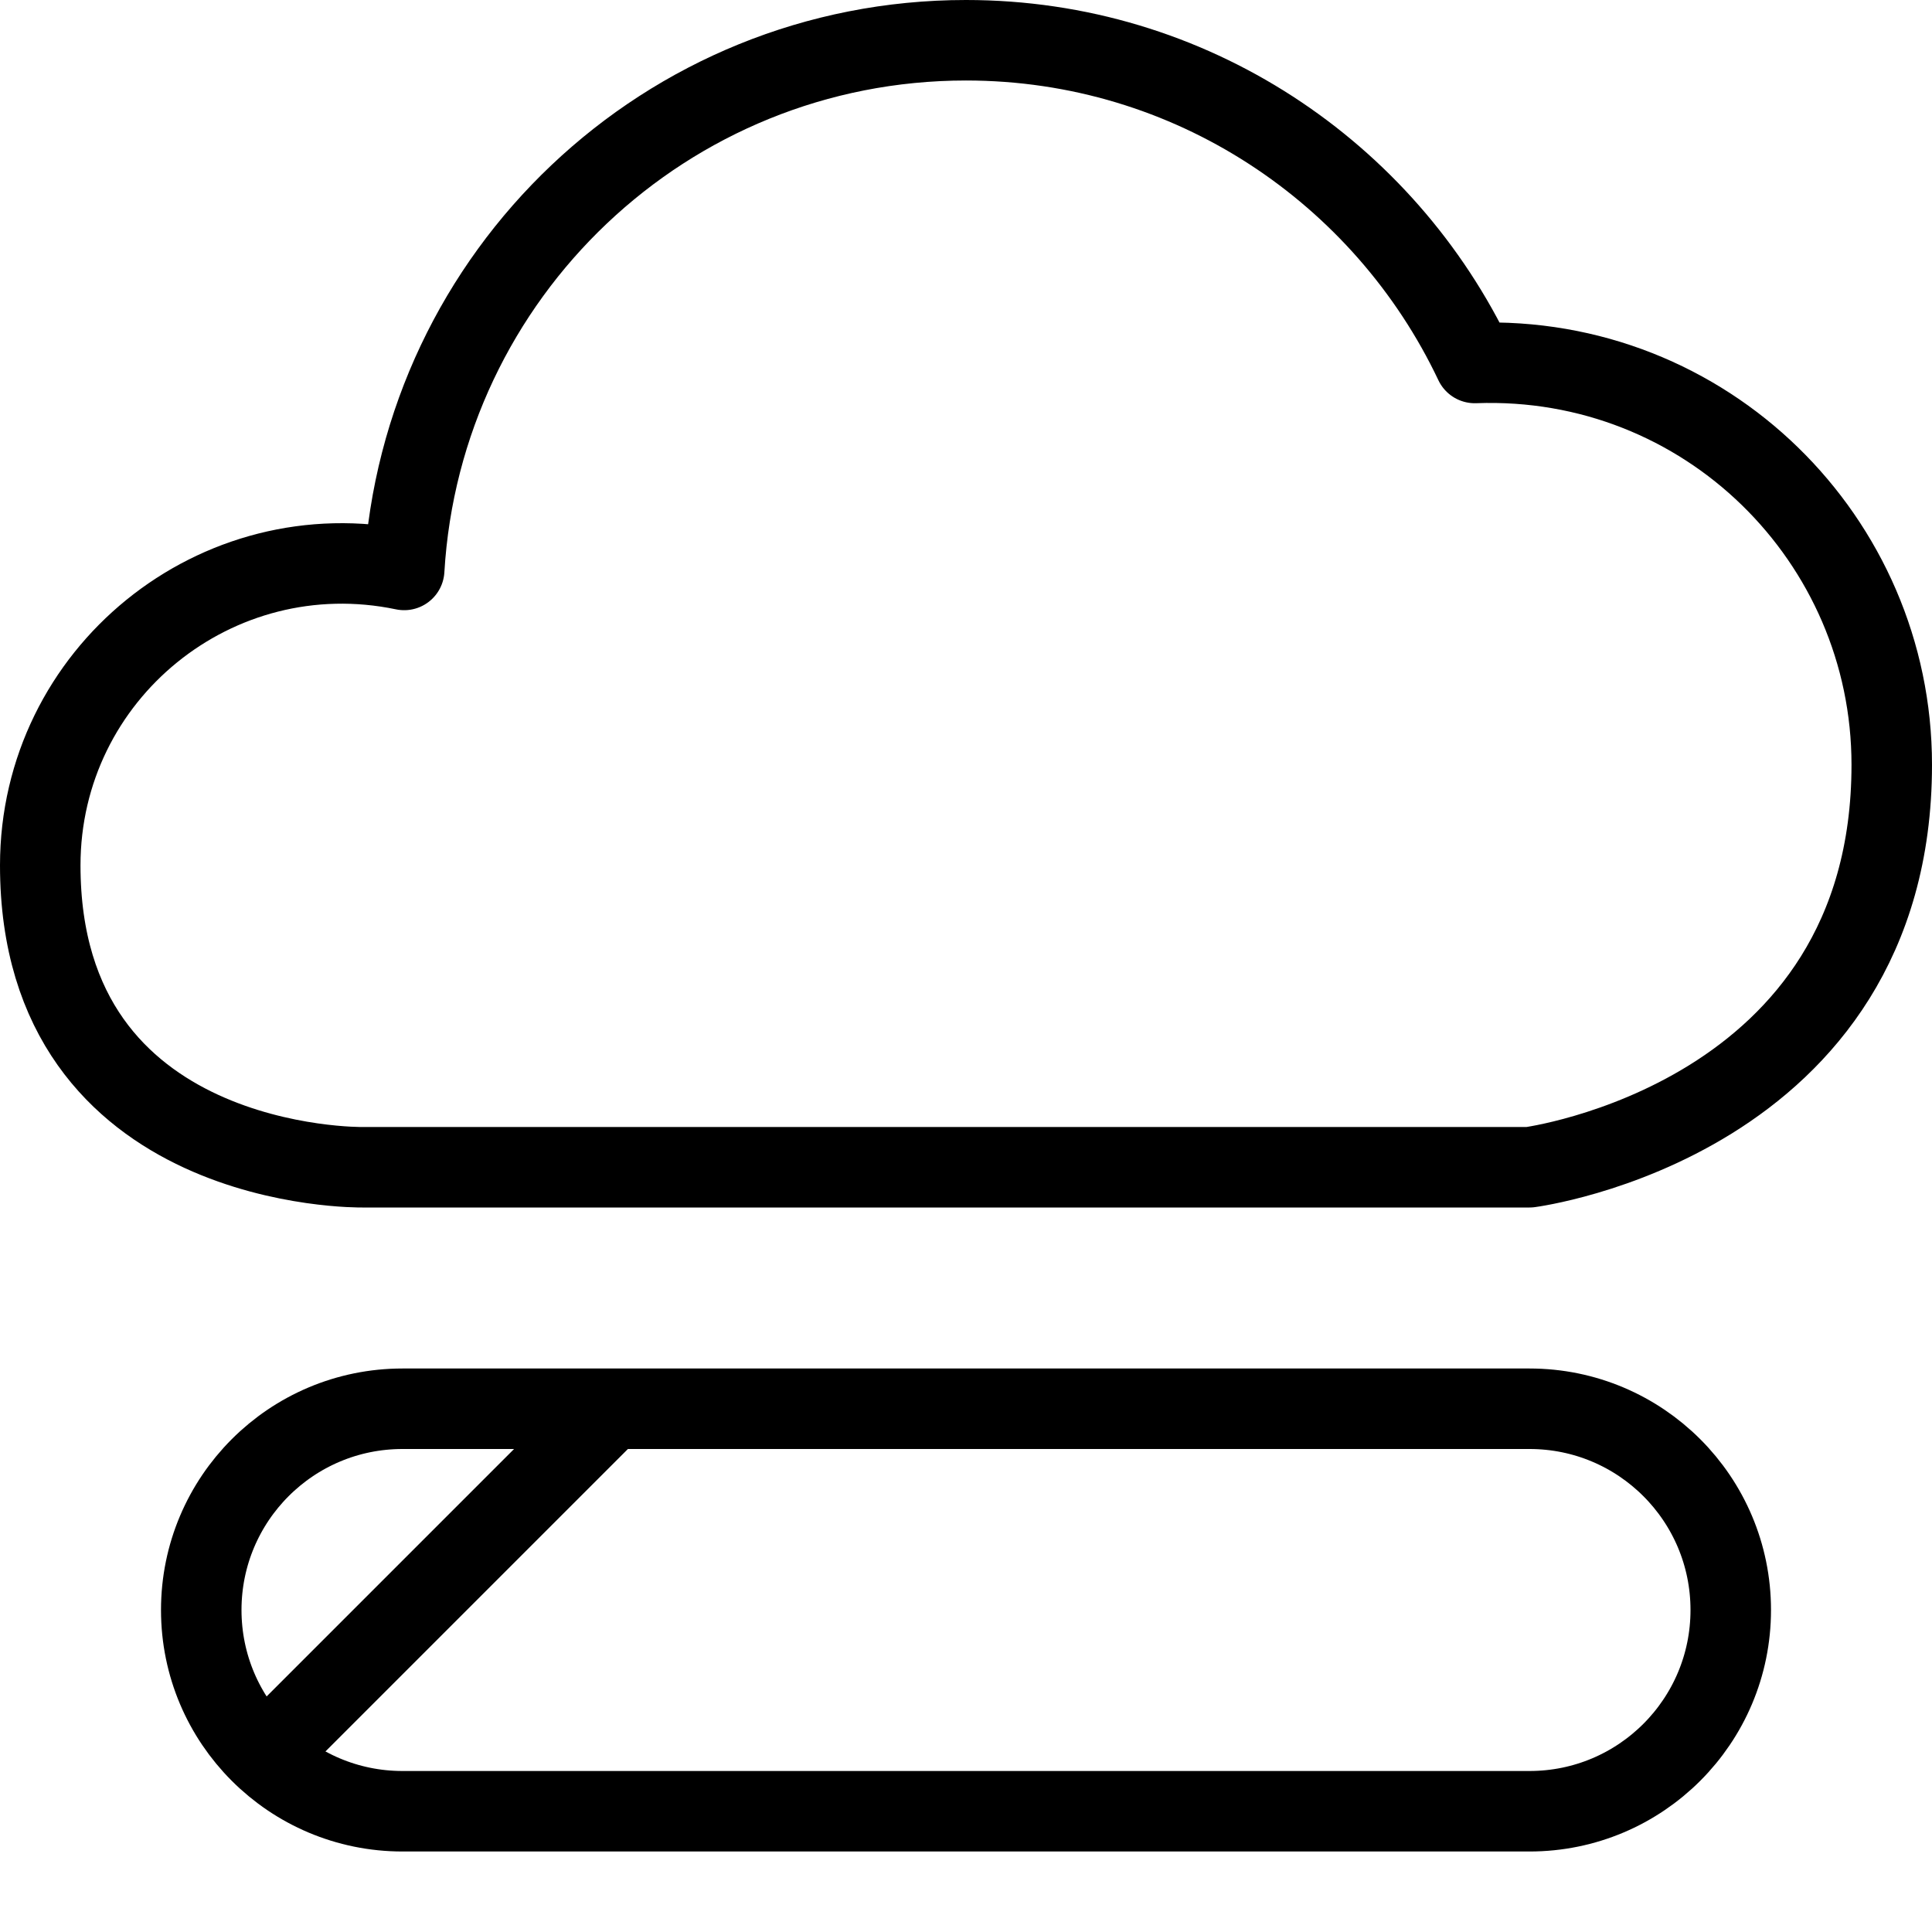
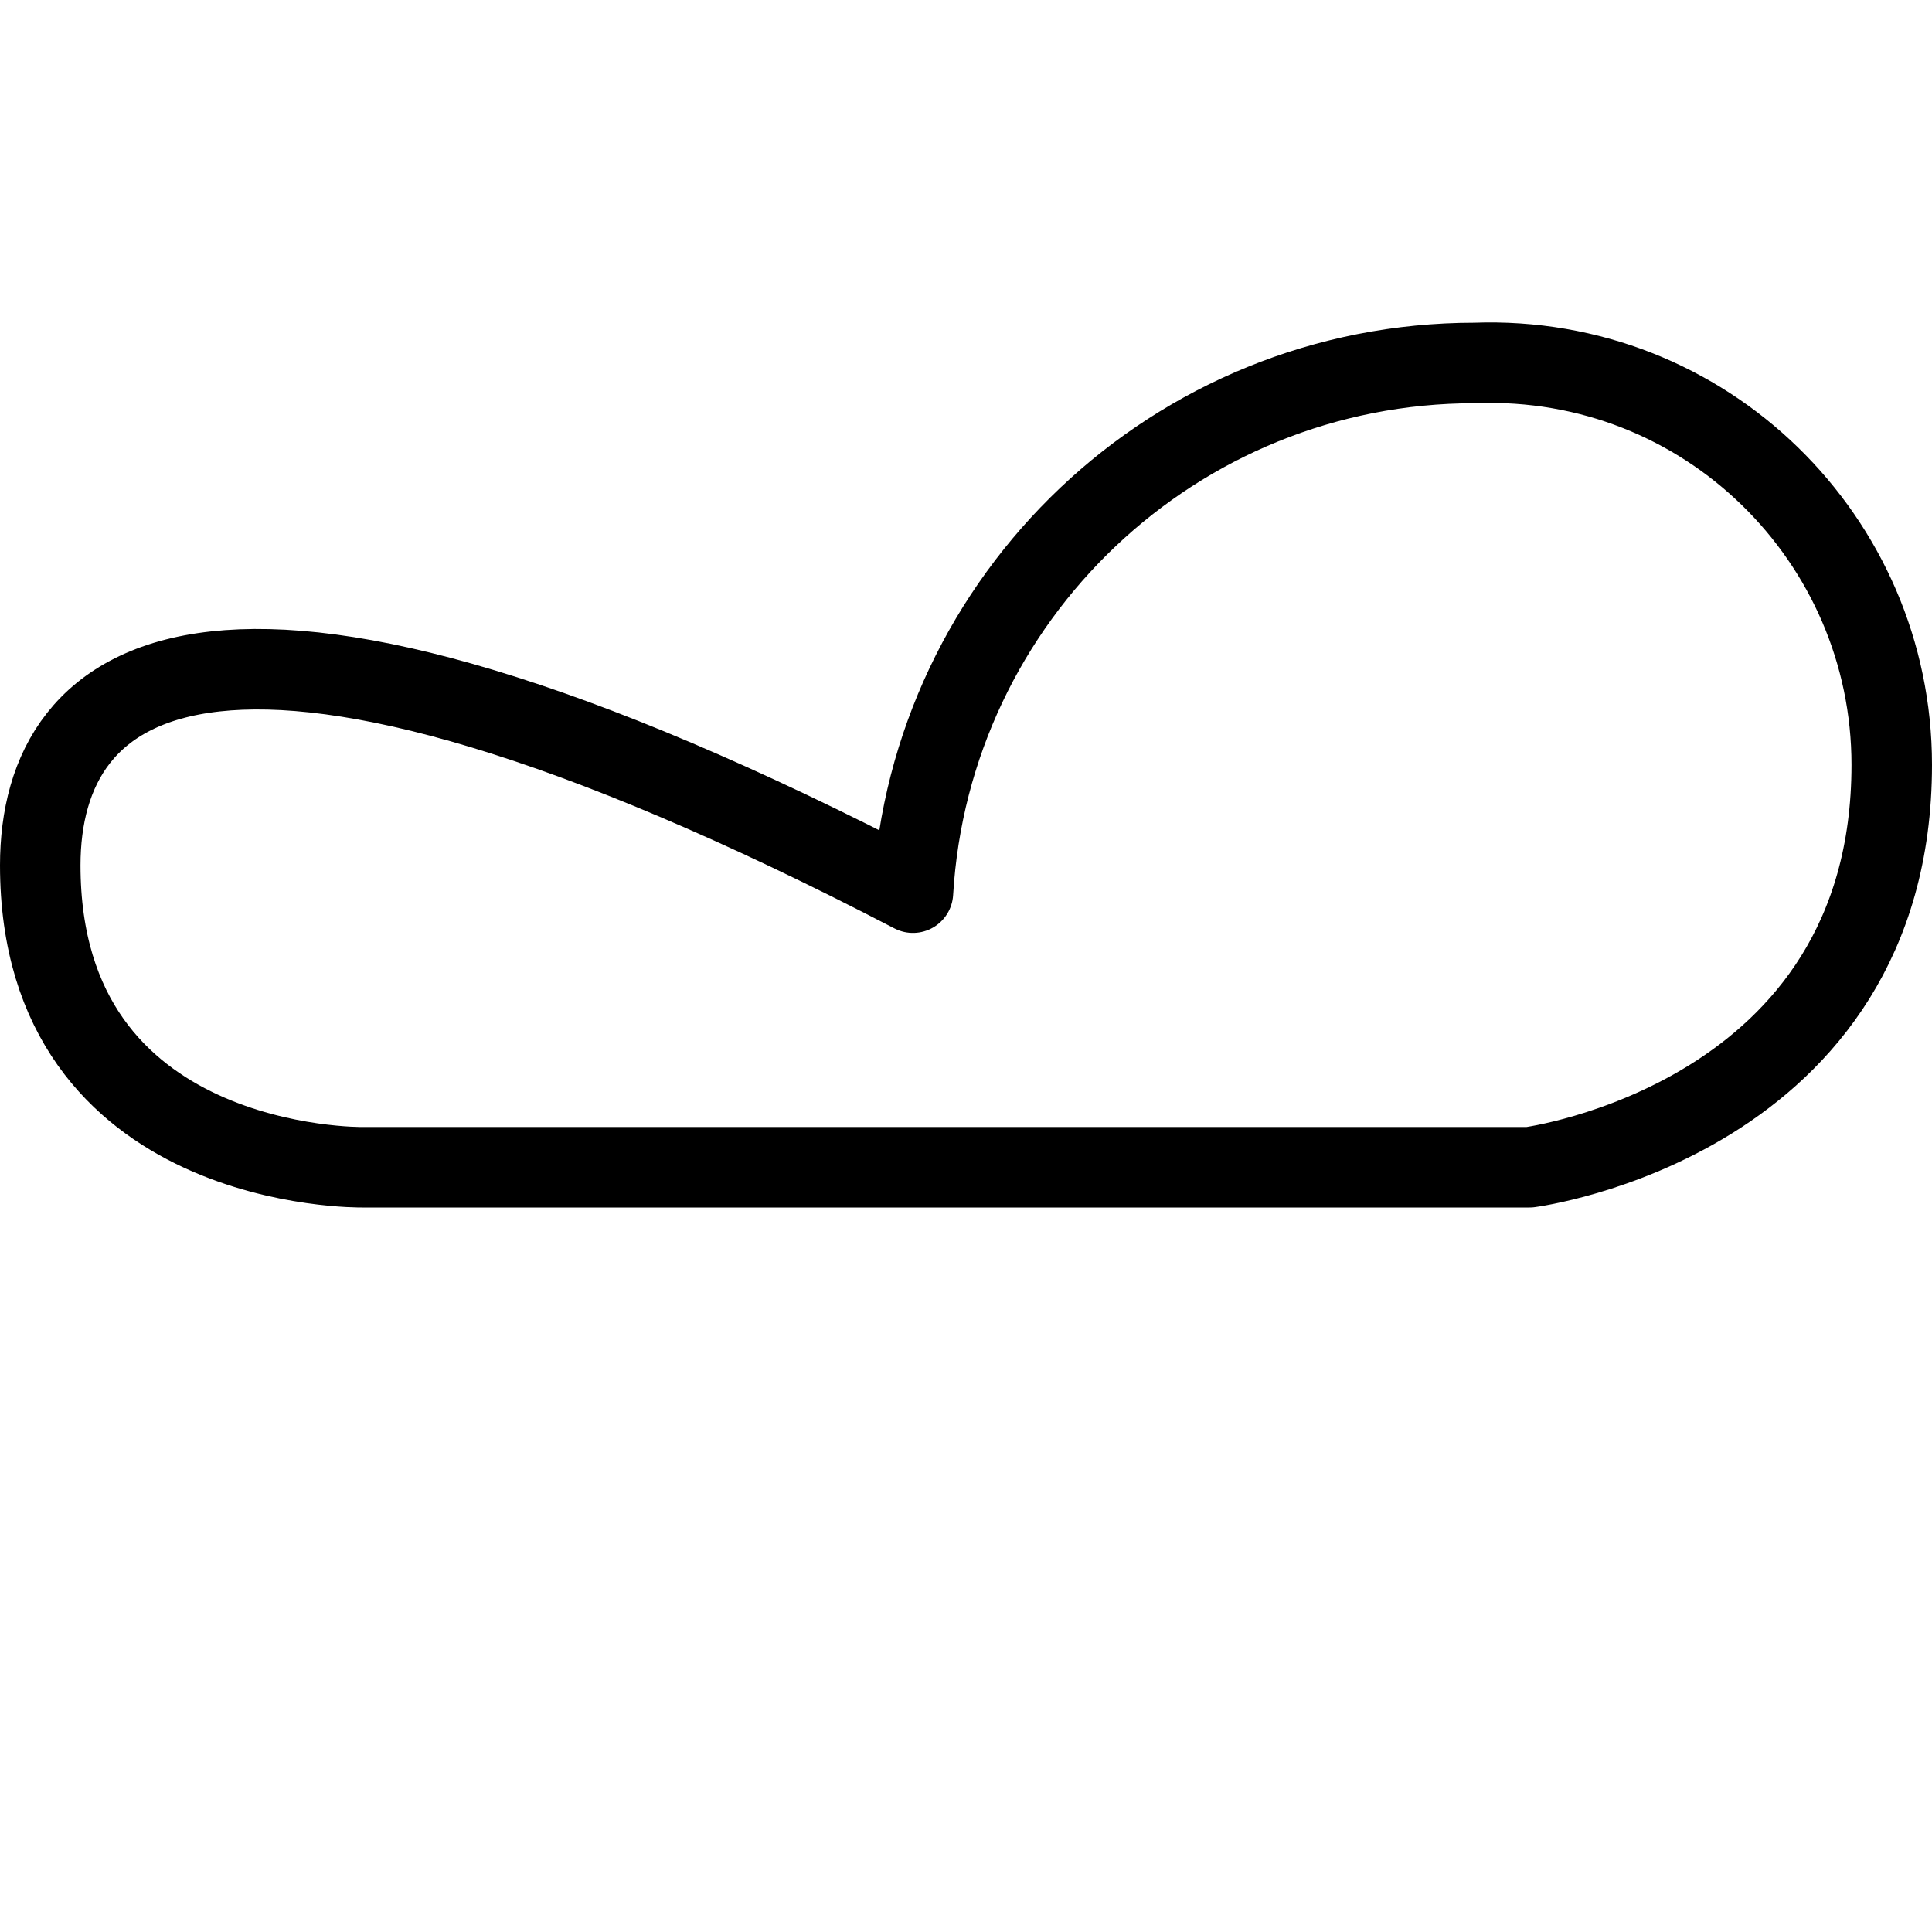
<svg xmlns="http://www.w3.org/2000/svg" version="1.1" x="0px" y="0px" width="24px" height="24px" viewBox="0 0 24 24" enable-background="new 0 0 24 24" xml:space="preserve">
  <g id="Outline_Icons_1_">
    <g id="Outline_Icons">
      <g>
        <g>
-           <path fill="none" stroke="#000000" stroke-linejoin="round" stroke-miterlimit="10" d="M23.5,9.5c0-2.797-2.31-5.097-5.18-4.991      C17.198,2.142,14.793,0.5,12,0.5c-3.726,0-6.762,2.91-6.979,6.58C2.688,6.593,0.5,8.369,0.5,10.75c0,3.81,4,3.75,4,3.75H19      C19,14.5,23.5,13.914,23.5,9.5z" />
+           <path fill="none" stroke="#000000" stroke-linejoin="round" stroke-miterlimit="10" d="M23.5,9.5c0-2.797-2.31-5.097-5.18-4.991      c-3.726,0-6.762,2.91-6.979,6.58C2.688,6.593,0.5,8.369,0.5,10.75c0,3.81,4,3.75,4,3.75H19      C19,14.5,23.5,13.914,23.5,9.5z" />
        </g>
-         <path fill="none" stroke="#000000" stroke-linejoin="round" stroke-miterlimit="10" d="M2.5,20c0-1.381,1.119-2.5,2.5-2.5h14     c1.381,0,2.5,1.119,2.5,2.5s-1.119,2.5-2.5,2.5H5C3.619,22.5,2.5,21.381,2.5,20z" />
-         <line fill="none" stroke="#000000" stroke-linejoin="round" stroke-miterlimit="10" x1="3.281" y1="21.812" x2="7.562" y2="17.531" />
      </g>
    </g>
    <g id="New_icons_1_">
	</g>
  </g>
  <g id="Invisible_Shape">
    <rect fill="none" width="24" height="24" />
  </g>
</svg>